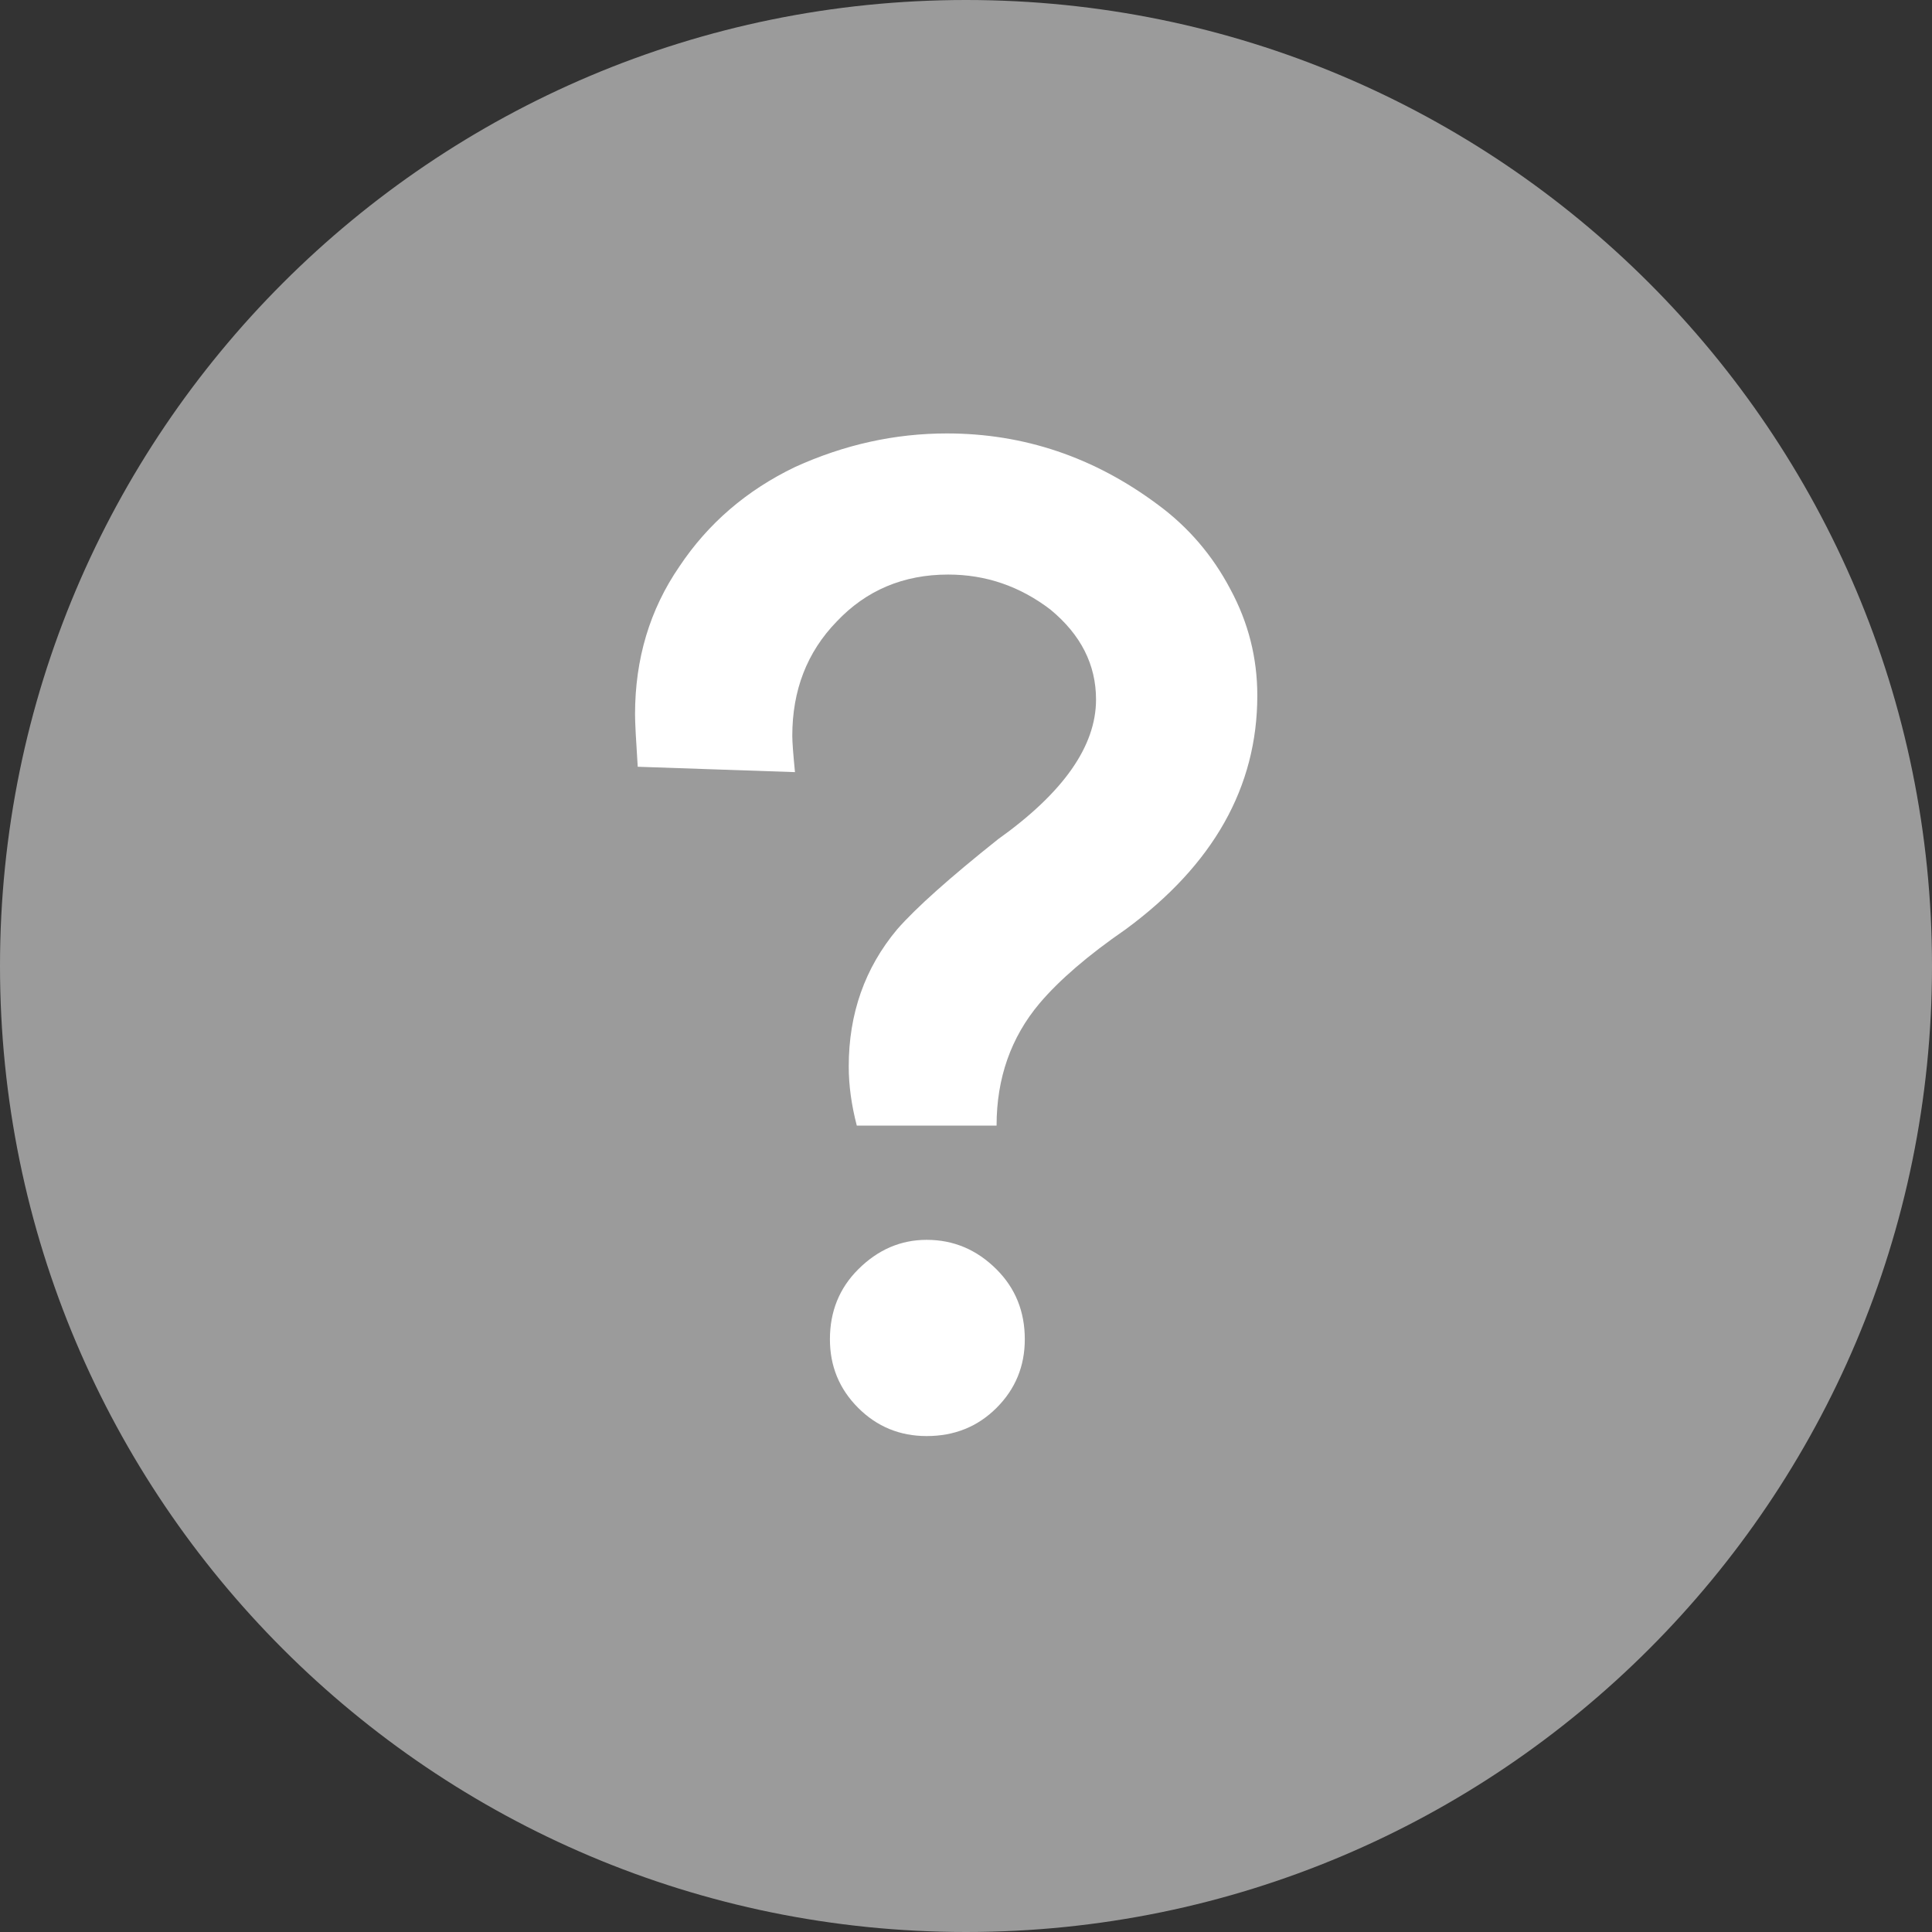
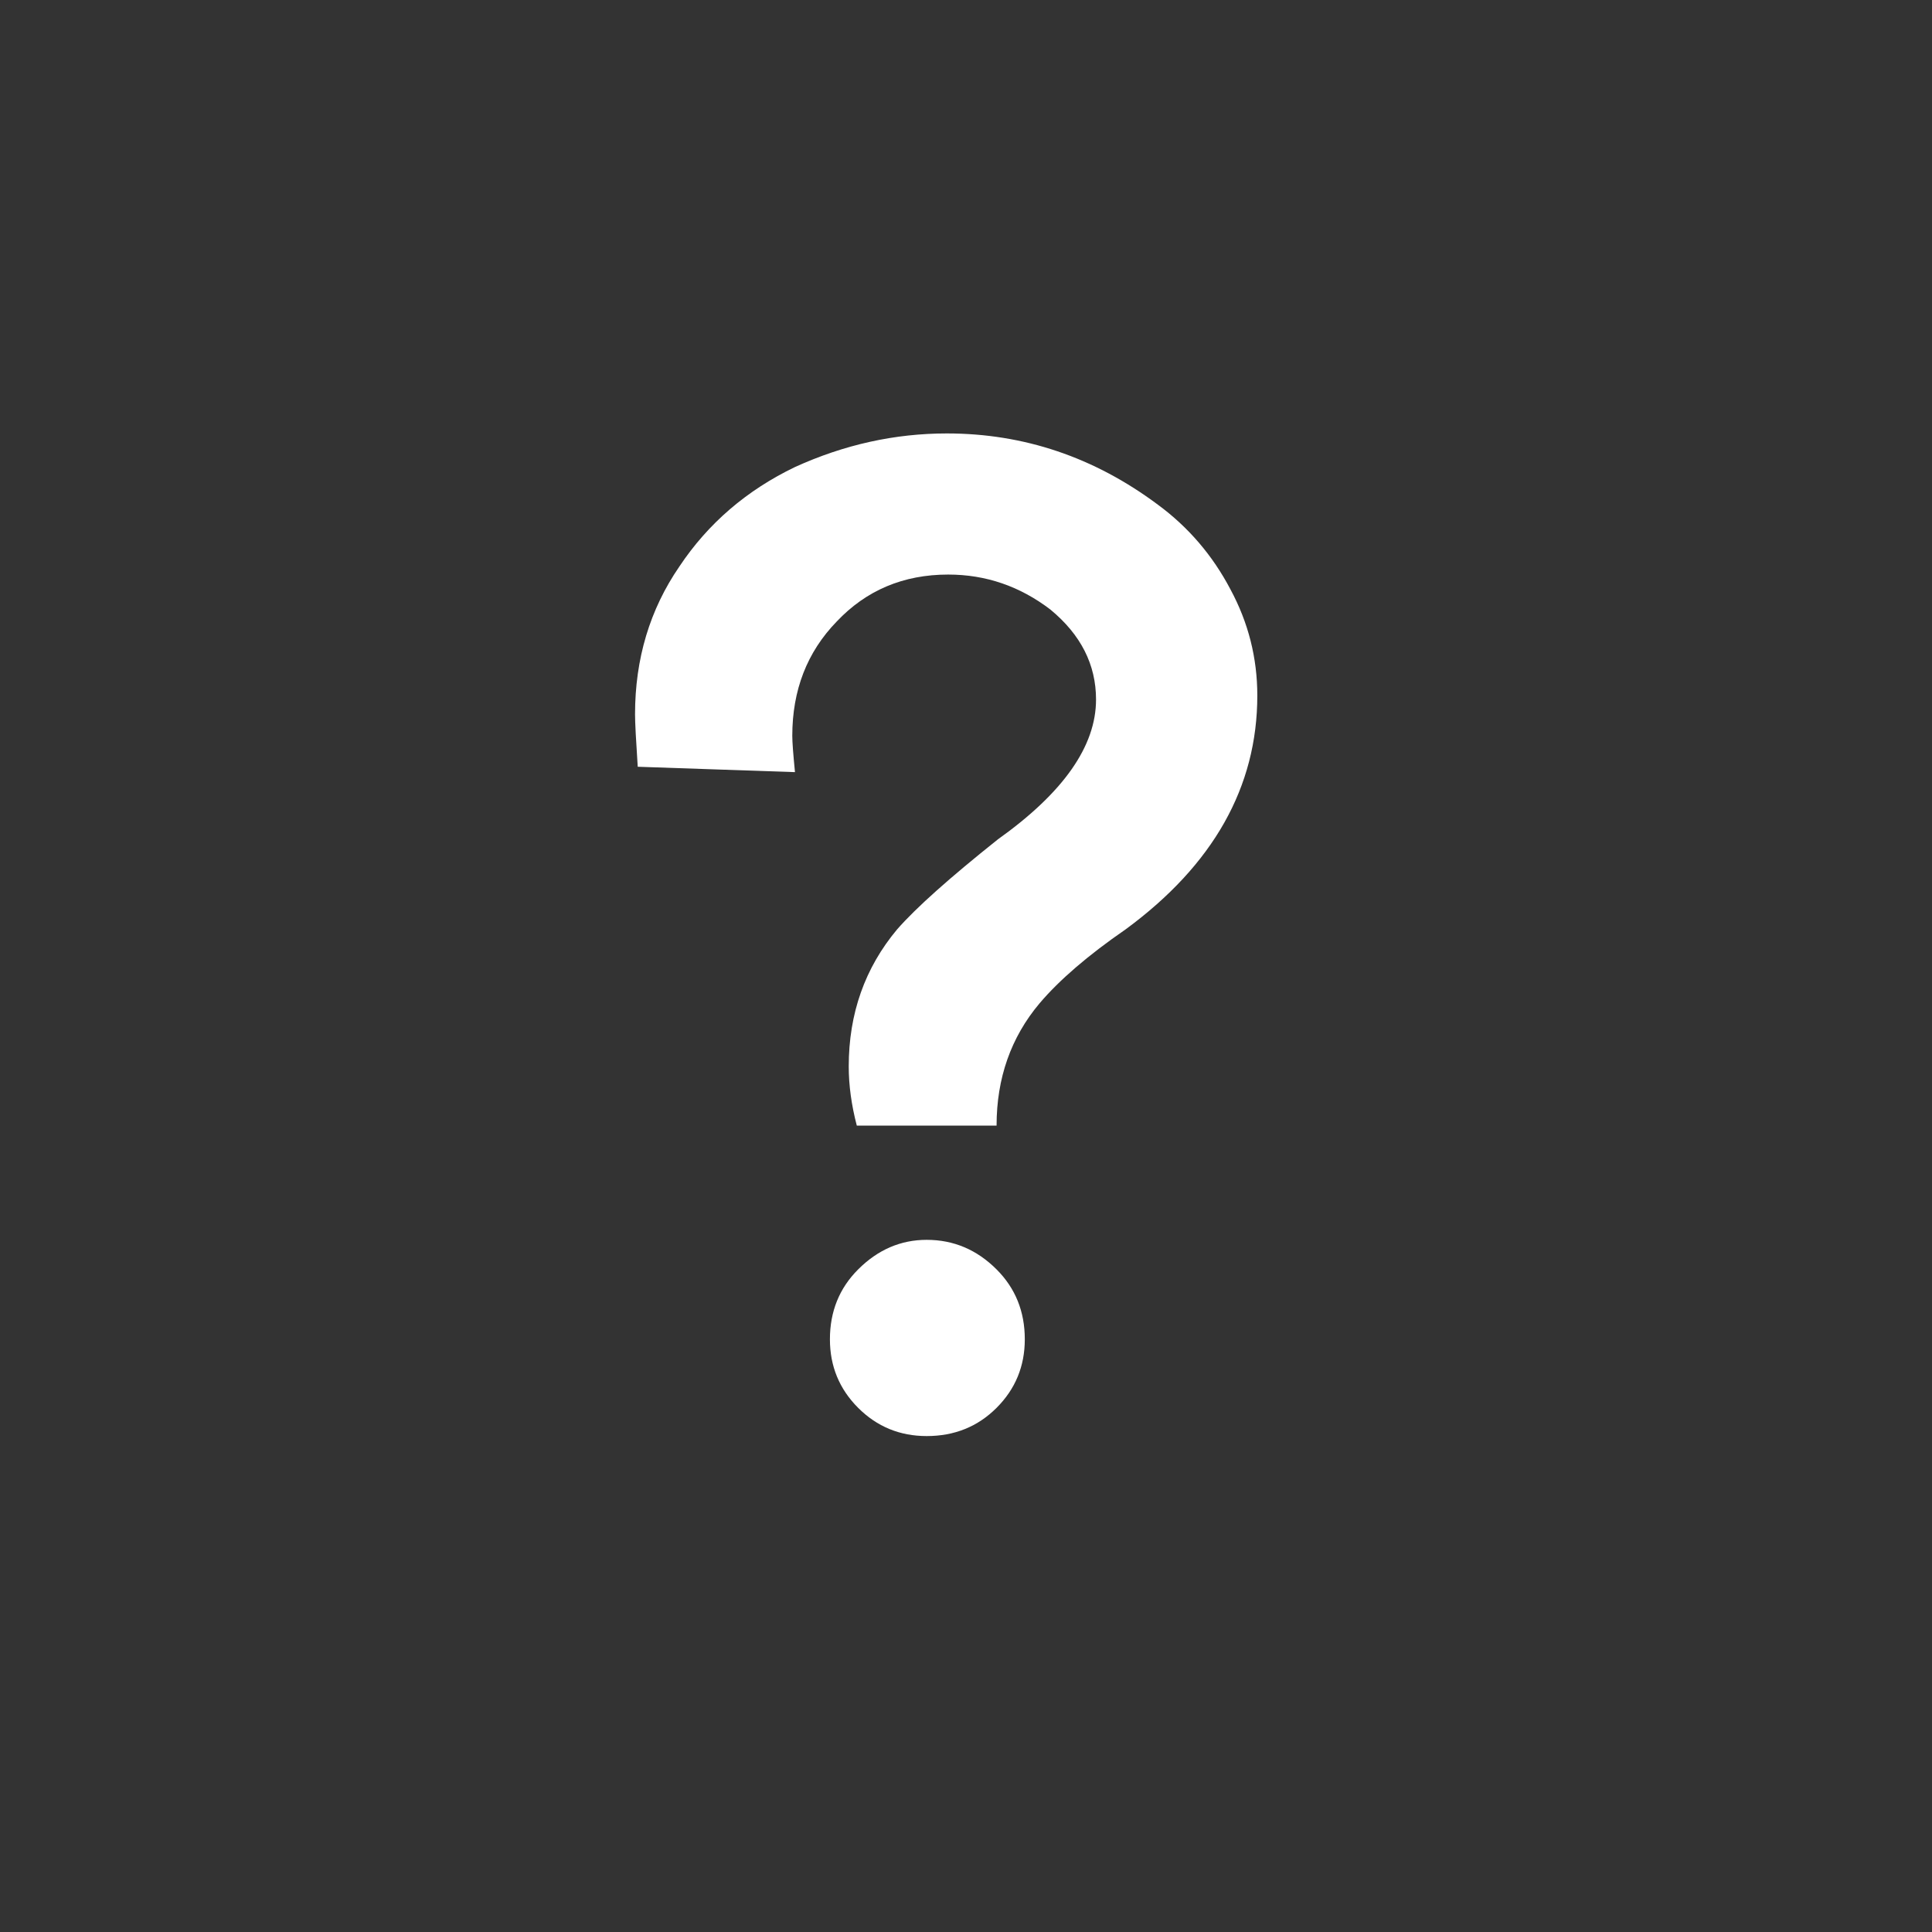
<svg xmlns="http://www.w3.org/2000/svg" width="23" height="23" viewBox="0 0 23 23" fill="none">
  <rect x="0" y="0" width="23" height="23" fill="#333333" stroke="none" />
-   <path fill-rule="evenodd" clip-rule="evenodd" d="M11.5 23C17.851 23 23 17.851 23 11.5C23 5.149 17.851 0 11.5 0C5.149 0 0 5.149 0 11.5C0 17.851 5.149 23 11.5 23Z" fill="#9B9B9B" />
  <path d="M9.464 9.192L7.592 9.128C7.571 8.808 7.56 8.6 7.56 8.504C7.56 7.843 7.736 7.256 8.088 6.744C8.429 6.232 8.888 5.837 9.464 5.56C10.051 5.293 10.653 5.16 11.272 5.16C12.189 5.16 13.027 5.443 13.784 6.008C14.147 6.275 14.435 6.611 14.648 7.016C14.861 7.411 14.968 7.832 14.968 8.28C14.968 9.368 14.445 10.296 13.4 11.064C12.952 11.373 12.611 11.667 12.376 11.944C12.035 12.349 11.864 12.835 11.864 13.4H10.2C10.136 13.155 10.104 12.92 10.104 12.696C10.104 12.067 10.296 11.523 10.68 11.064C10.904 10.808 11.304 10.451 11.88 9.992C12.659 9.437 13.048 8.883 13.048 8.328C13.048 7.912 12.867 7.555 12.504 7.256C12.141 6.979 11.736 6.84 11.288 6.84C10.755 6.84 10.312 7.027 9.96 7.4C9.608 7.763 9.432 8.216 9.432 8.76C9.432 8.835 9.443 8.979 9.464 9.192ZM10.216 15.112C9.992 15.336 9.88 15.613 9.88 15.944C9.88 16.264 9.992 16.536 10.216 16.76C10.44 16.984 10.712 17.096 11.032 17.096C11.363 17.096 11.64 16.984 11.864 16.76C12.088 16.536 12.2 16.264 12.2 15.944C12.2 15.613 12.088 15.336 11.864 15.112C11.629 14.877 11.352 14.76 11.032 14.76C10.723 14.76 10.451 14.877 10.216 15.112Z" fill="white" />
</svg>